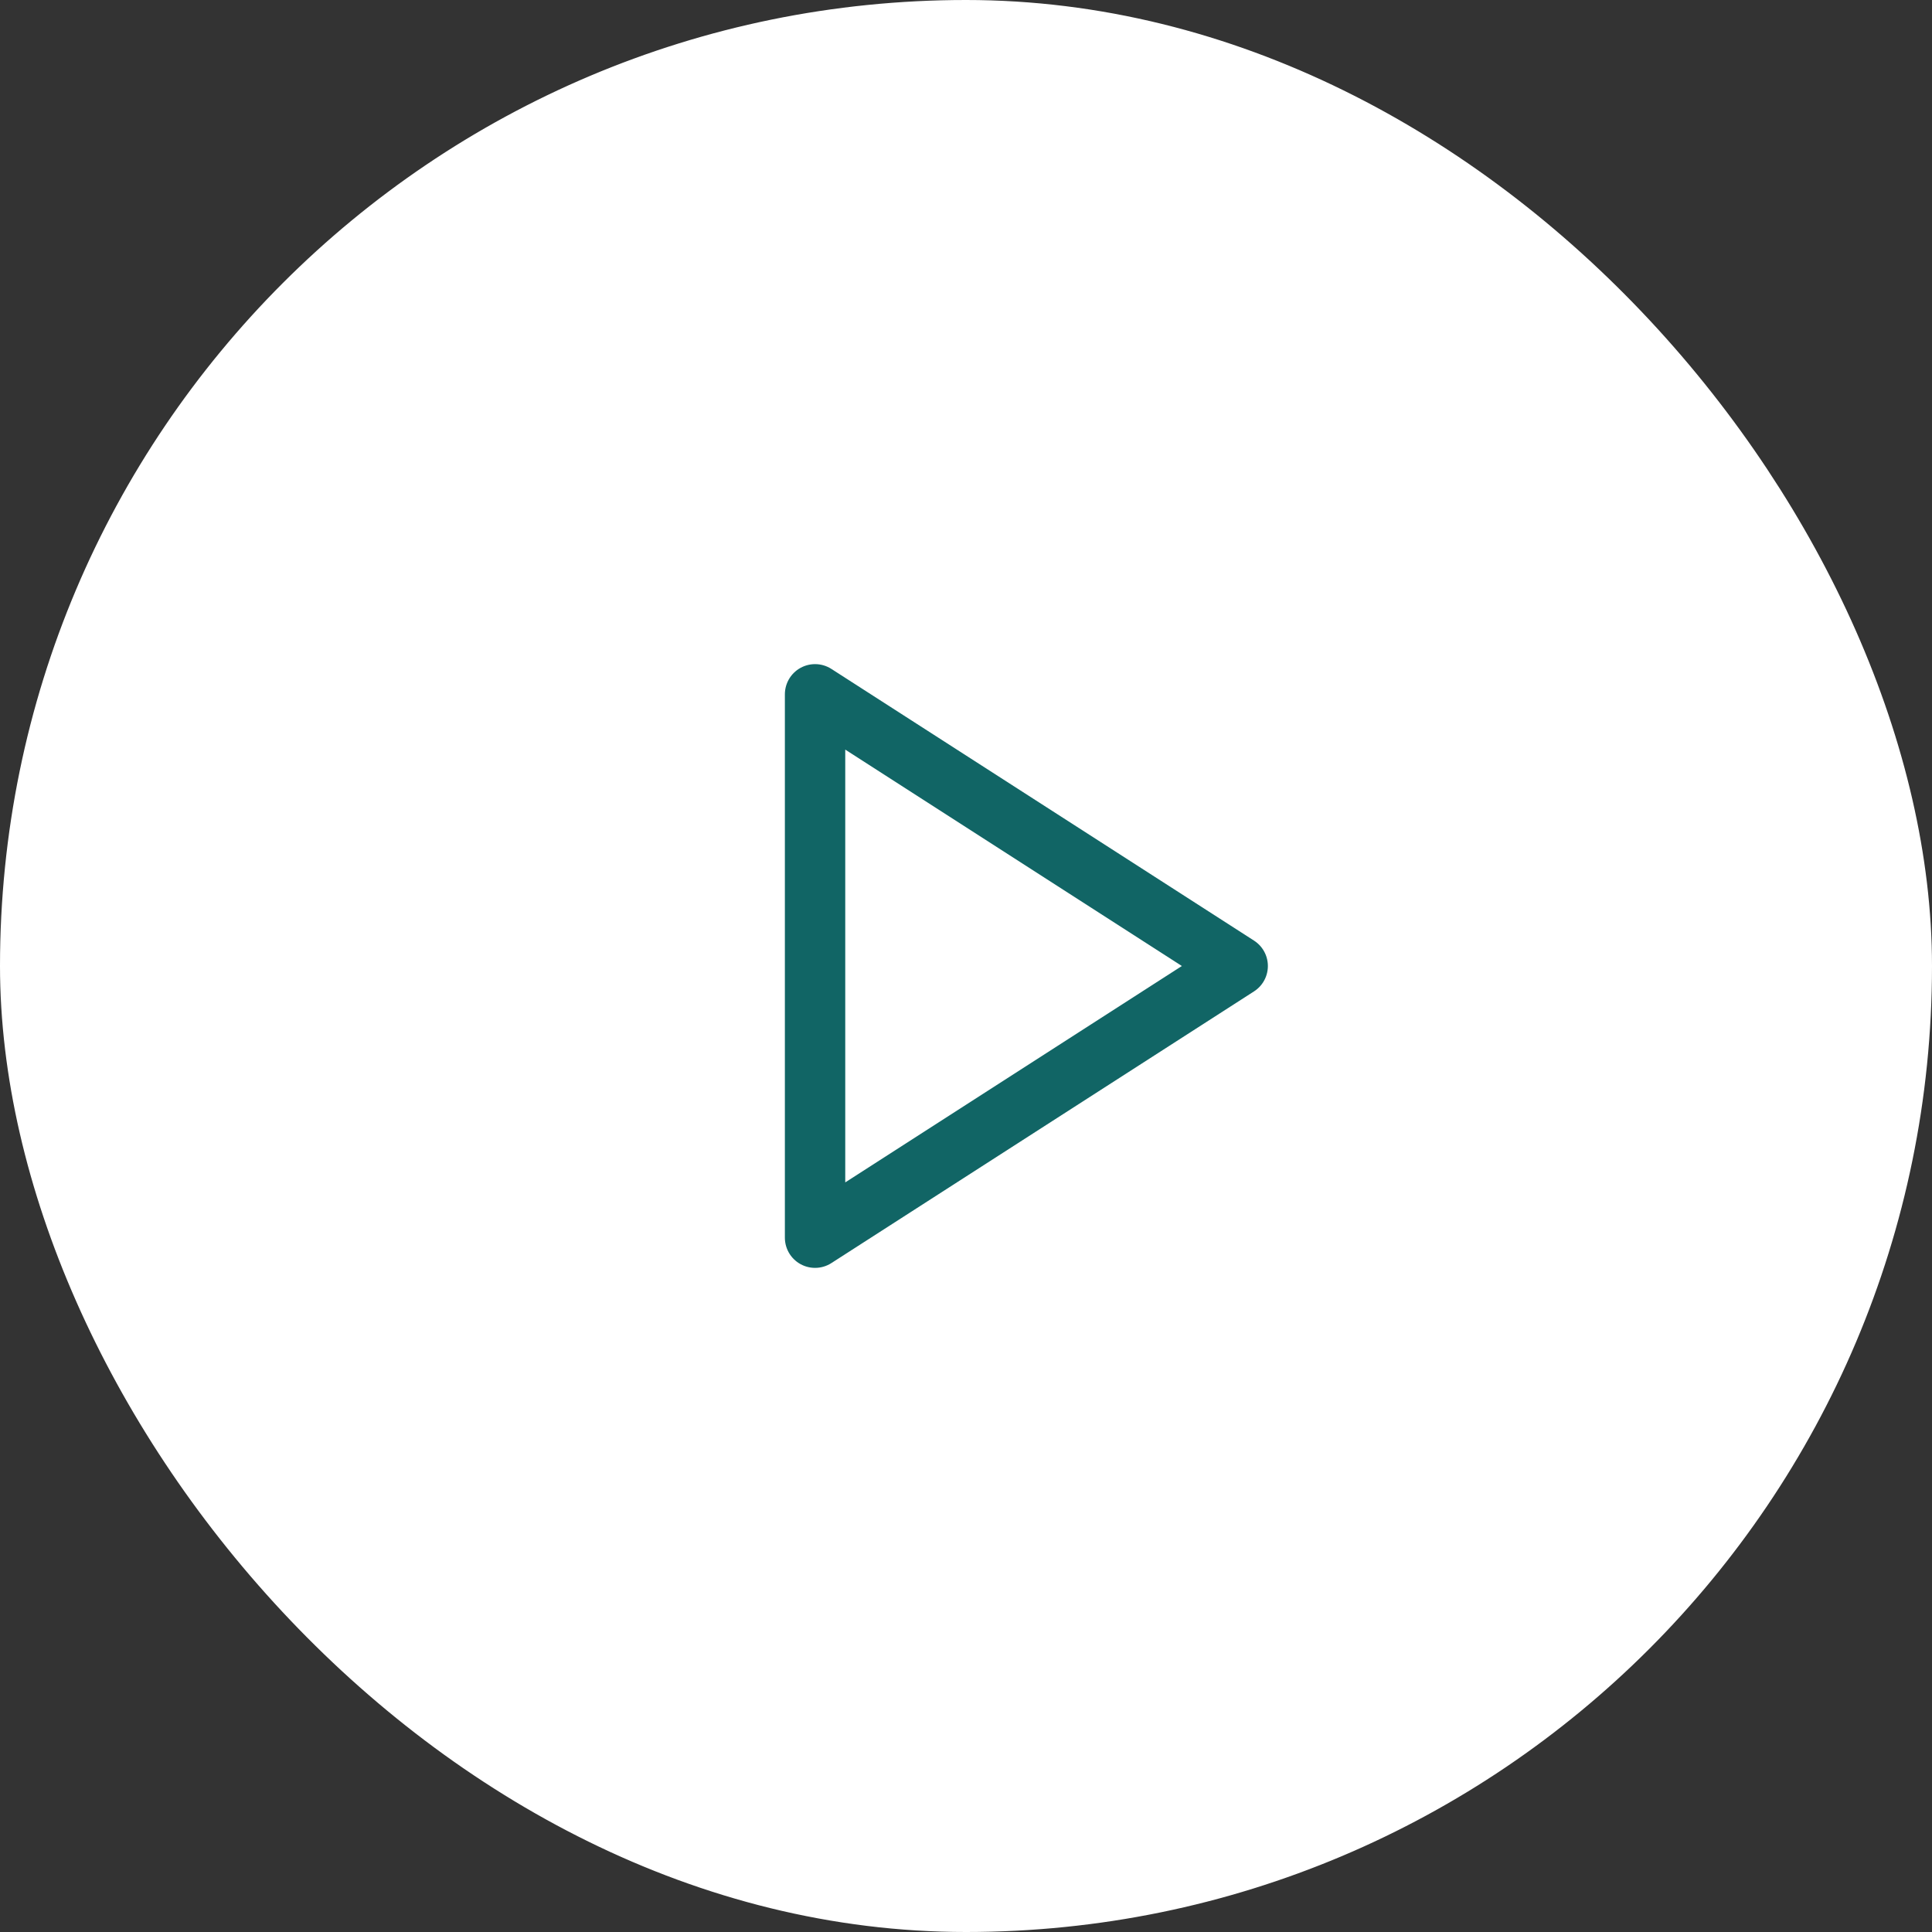
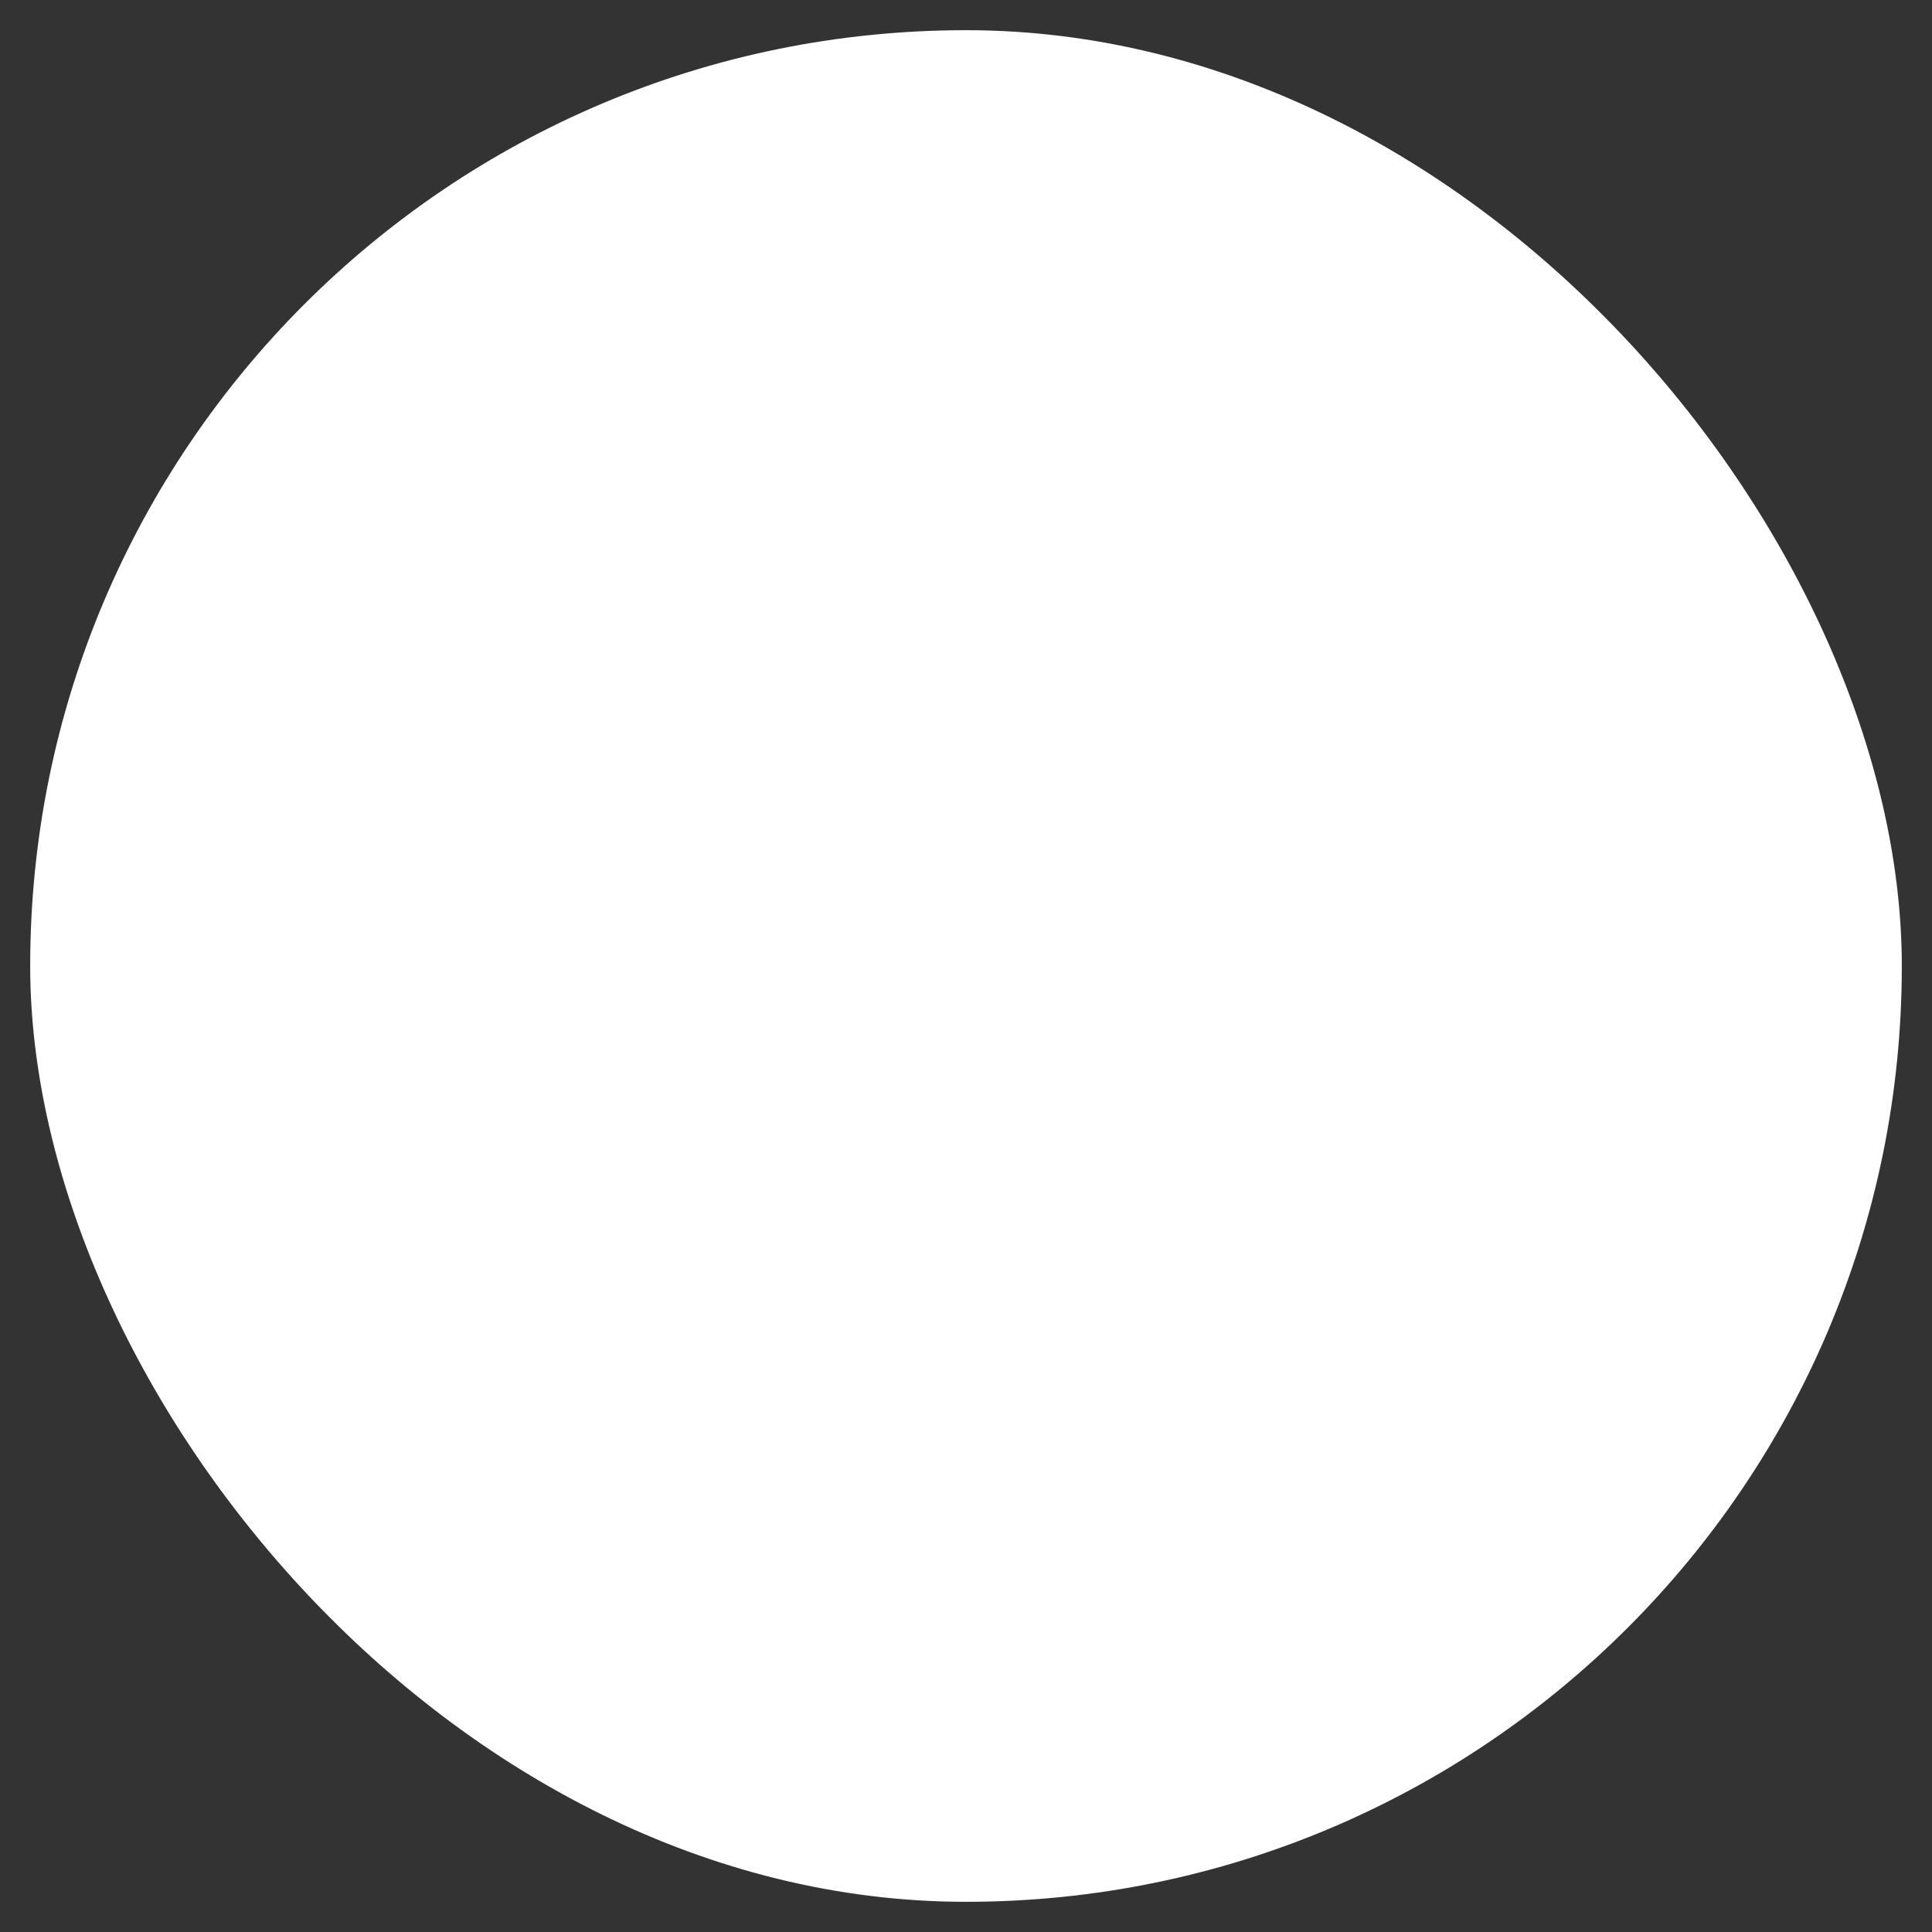
<svg xmlns="http://www.w3.org/2000/svg" width="64" height="64" viewBox="0 0 64 64" fill="none">
  <rect x="0" y="0" width="64" height="64" fill="#333333" stroke="none" />
  <rect x="1" y="1" width="62" height="62" rx="31" fill="white" />
-   <rect x="1" y="1" width="62" height="62" rx="31" stroke="white" stroke-width="2" />
-   <path d="M27 23L41 32L27 41V23Z" stroke="#116565" stroke-width="2" stroke-linecap="round" stroke-linejoin="round" />
</svg>